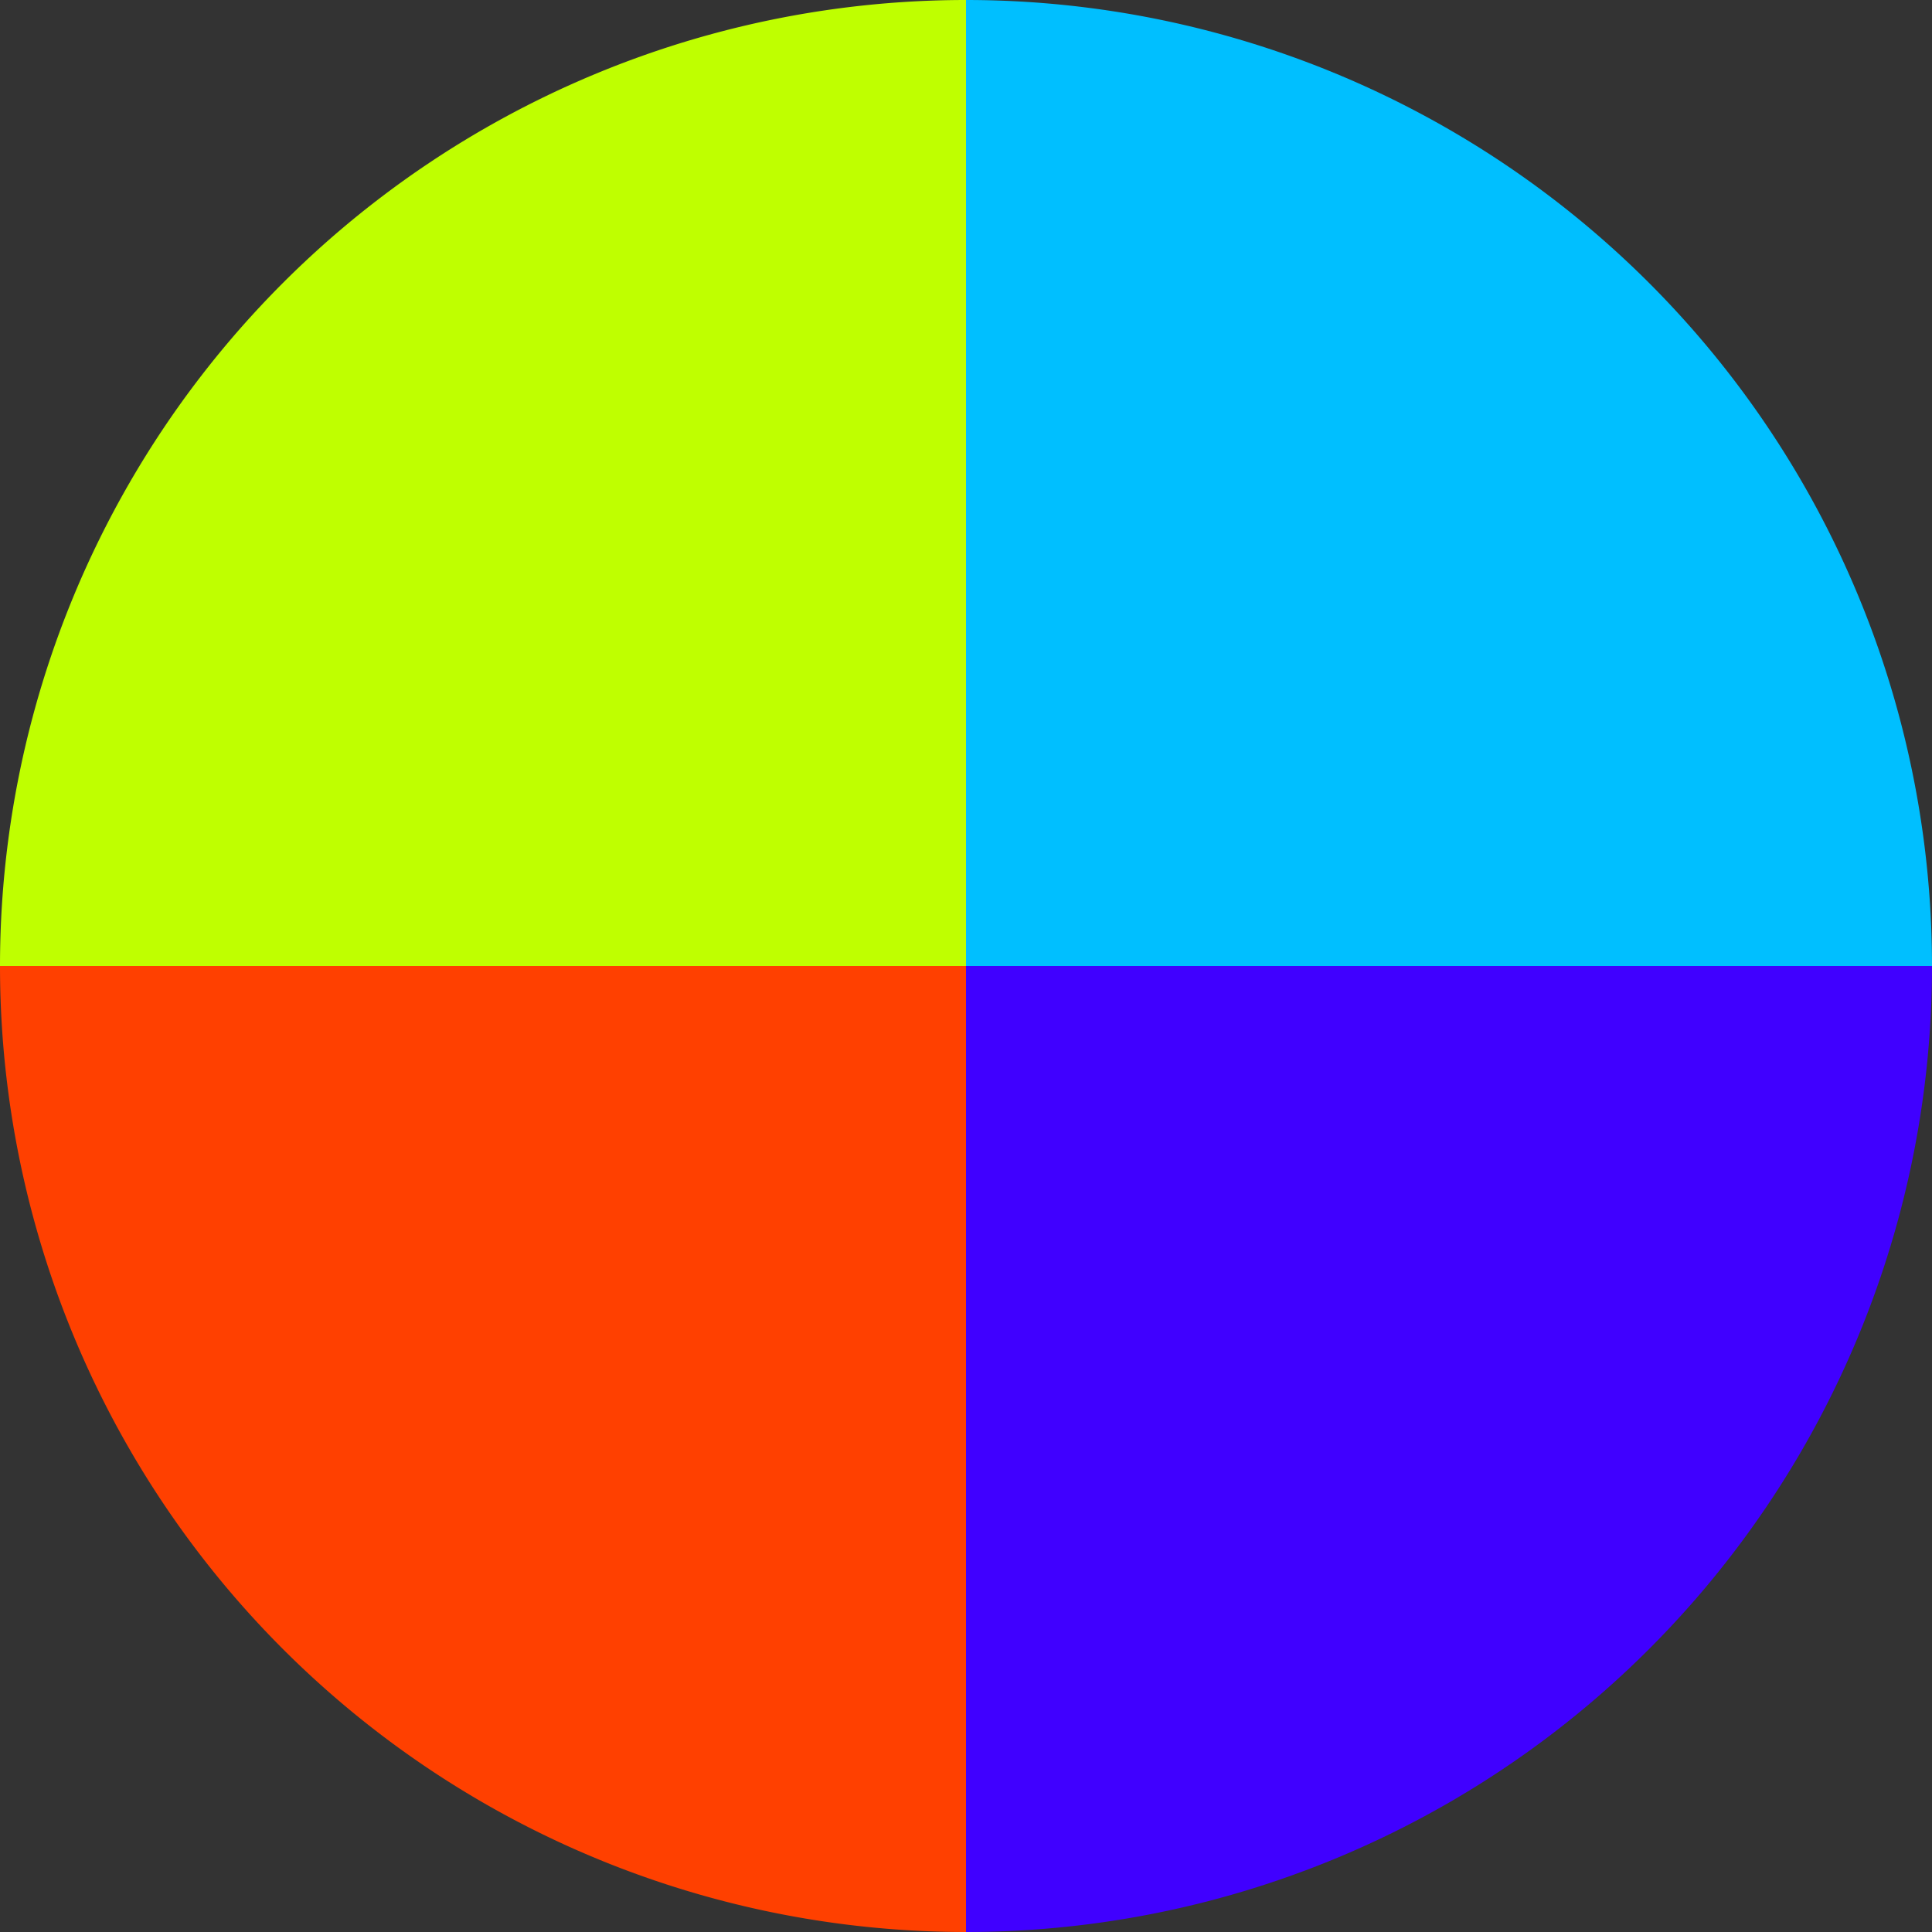
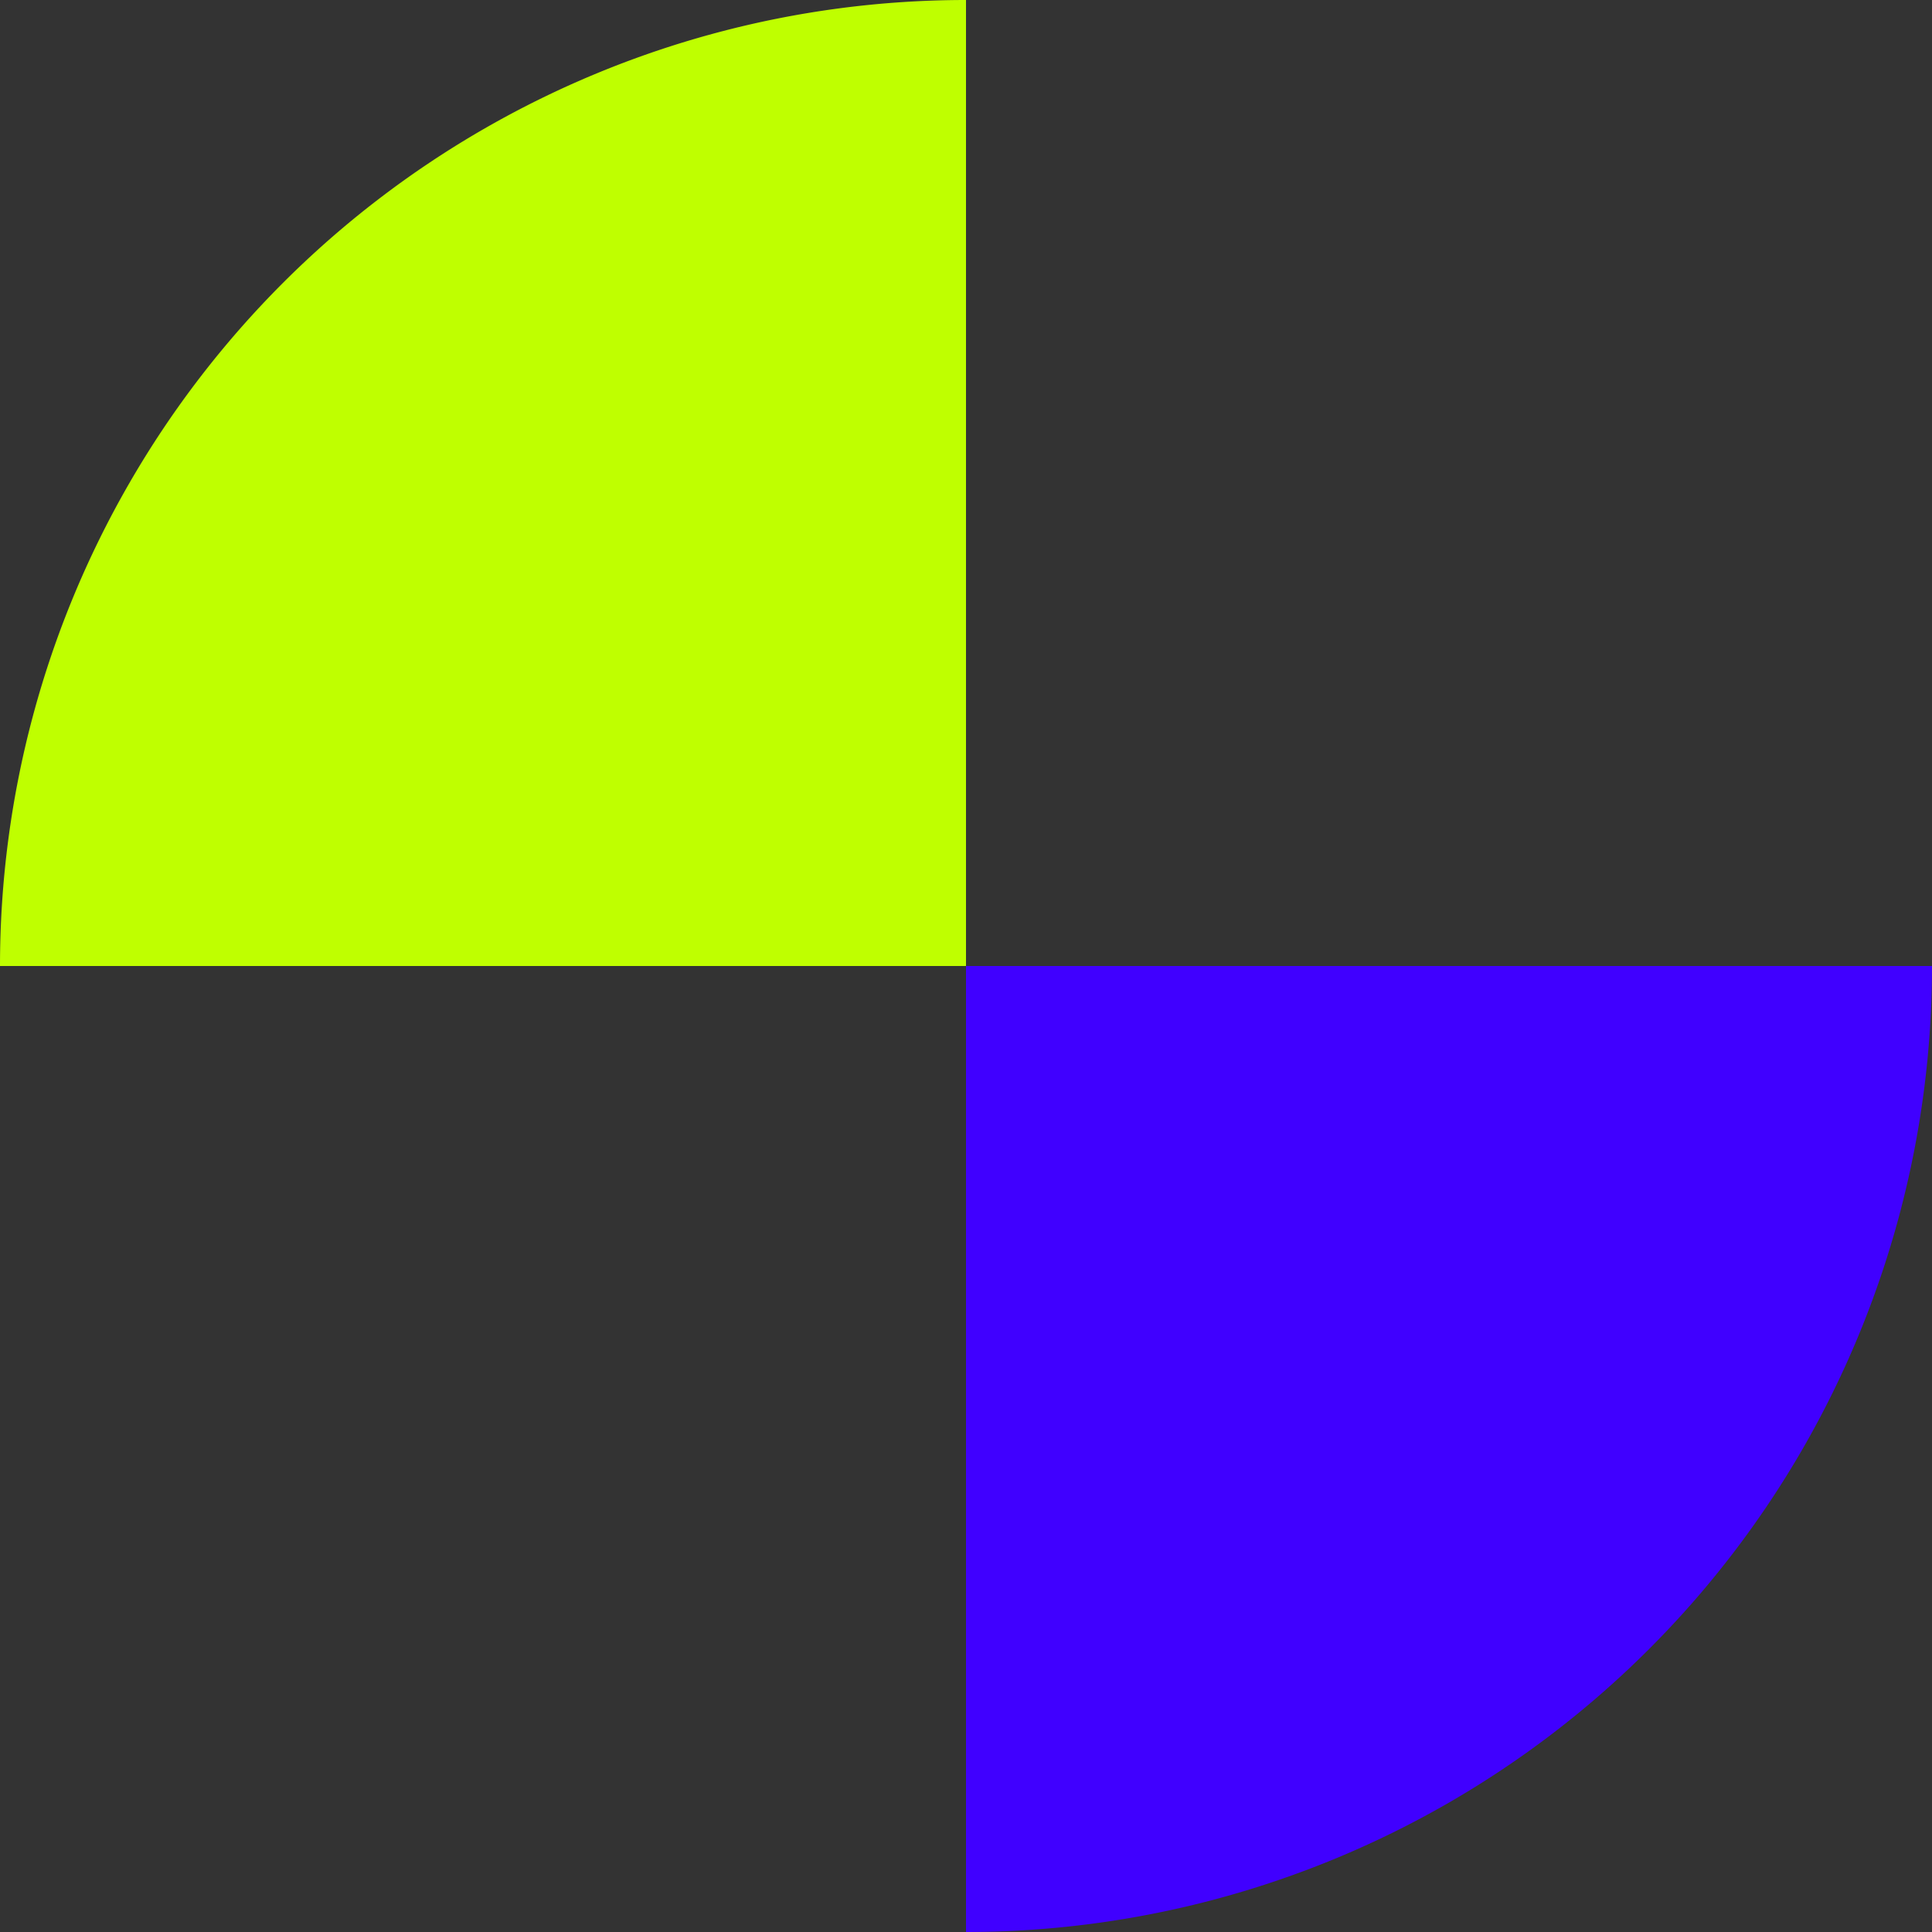
<svg xmlns="http://www.w3.org/2000/svg" width="500" height="500" viewBox="-1 -1 2 2">
  <rect x="-1" y="-1" width="2" height="2" fill="#333333" stroke="none" />
-   <path d="M 0 -1               A 1,1 0 0,1 1 0             L 0,0              z" fill="#00bfff" />
  <path d="M 1 0               A 1,1 0 0,1 0 1             L 0,0              z" fill="#4000ff" />
-   <path d="M 0 1               A 1,1 0 0,1 -1 0             L 0,0              z" fill="#ff4000" />
  <path d="M -1 0               A 1,1 0 0,1 -0 -1             L 0,0              z" fill="#bfff00" />
</svg>